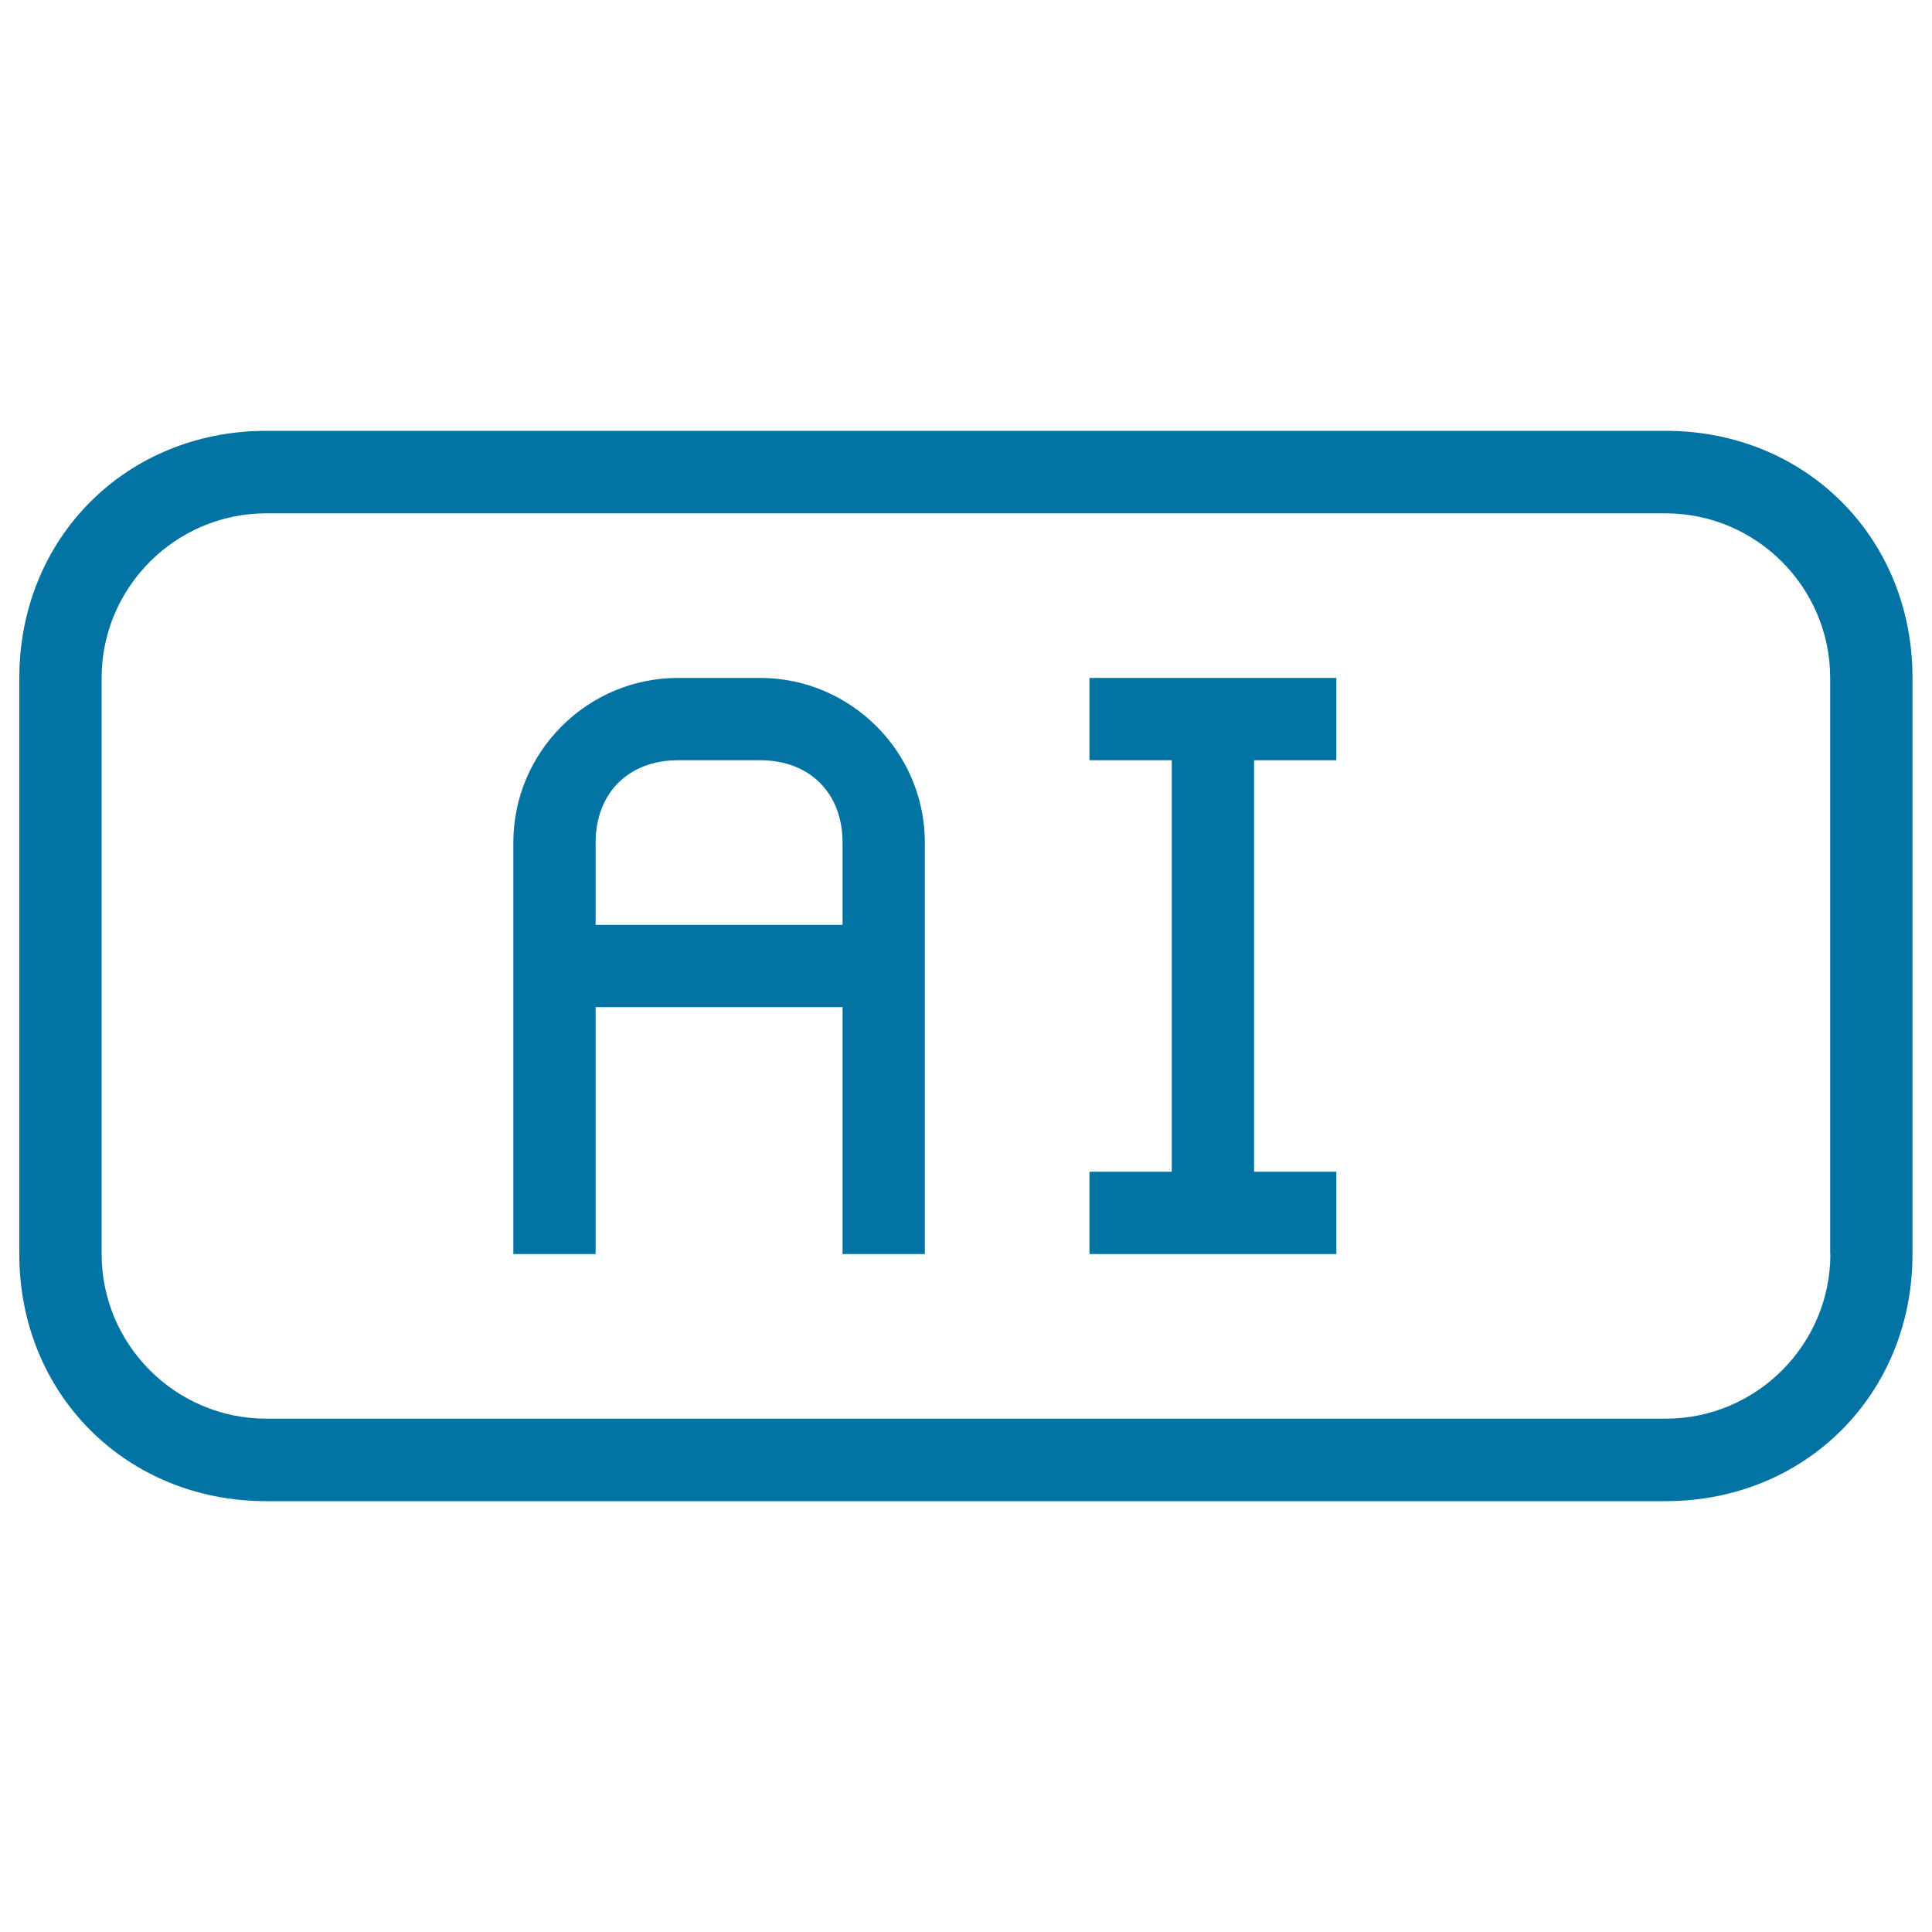
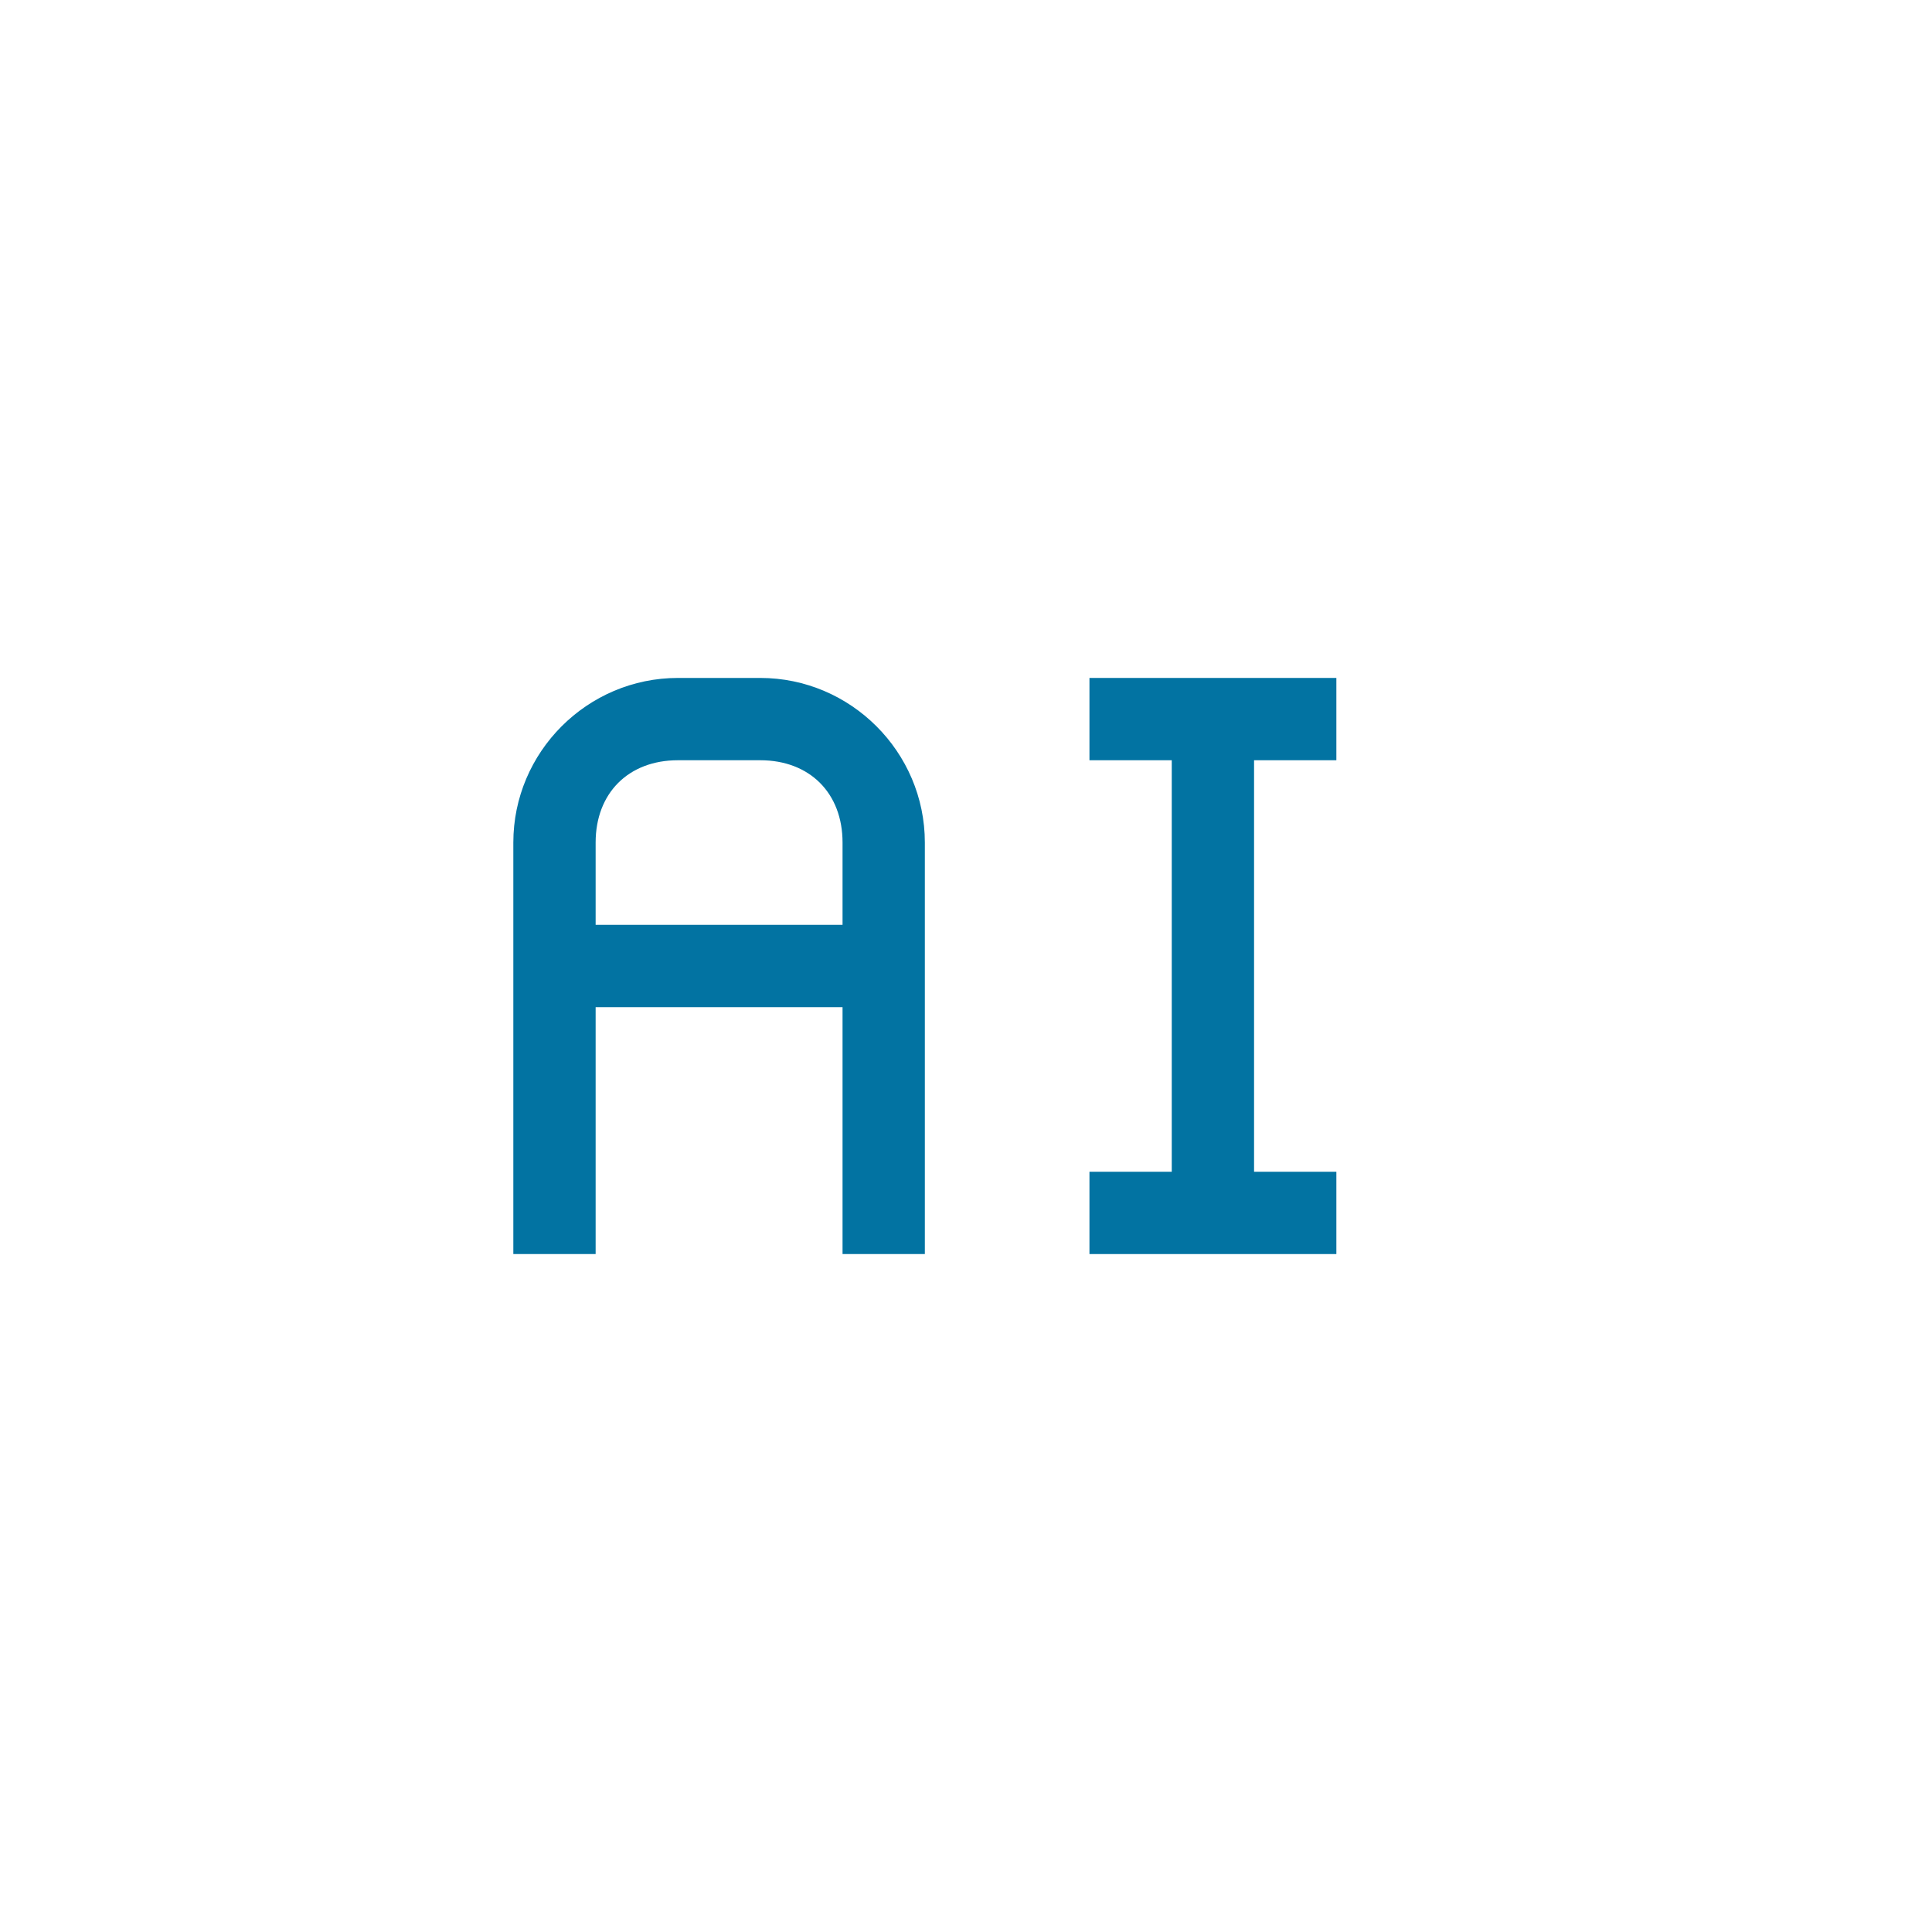
<svg xmlns="http://www.w3.org/2000/svg" viewBox="0 0 1000 1000" style="fill:#0273a2">
  <title>Ai File Type Rounded Rectangular Outlined Symbol Of Interface SVG icon</title>
  <g>
    <g>
      <path d="M393.5,350.9h-42.6c-46.9,0-85.2,38.3-85.2,85.2V500v149.1h42.6V521.3h127.8v127.8h42.6V521.3v-85.2C478.7,389.2,440.3,350.9,393.5,350.9z M436.1,478.7H308.3v-42.6c0-25.6,17-42.6,42.6-42.6h42.6c25.6,0,42.6,17,42.6,42.6V478.7z" />
-       <path d="M862.2,223H137.8C65.4,223,10,278.4,10,350.9v298.3C10,721.6,65.4,777,137.8,777h724.3c72.4,0,127.8-55.4,127.8-127.8V350.9C990,278.4,934.6,223,862.2,223z M947.4,649.1c0,46.9-38.3,85.2-85.2,85.2H137.8c-46.9,0-85.2-38.3-85.2-85.2V350.9c0-46.9,38.3-85.2,85.2-85.2h724.3c46.9,0,85.2,38.3,85.2,85.2V649.1z" />
      <polygon points="563.9,393.5 606.5,393.5 606.5,606.5 563.9,606.5 563.9,649.1 691.7,649.1 691.7,606.5 649.1,606.5 649.1,393.5 691.7,393.5 691.7,350.9 563.9,350.9 " />
    </g>
  </g>
</svg>